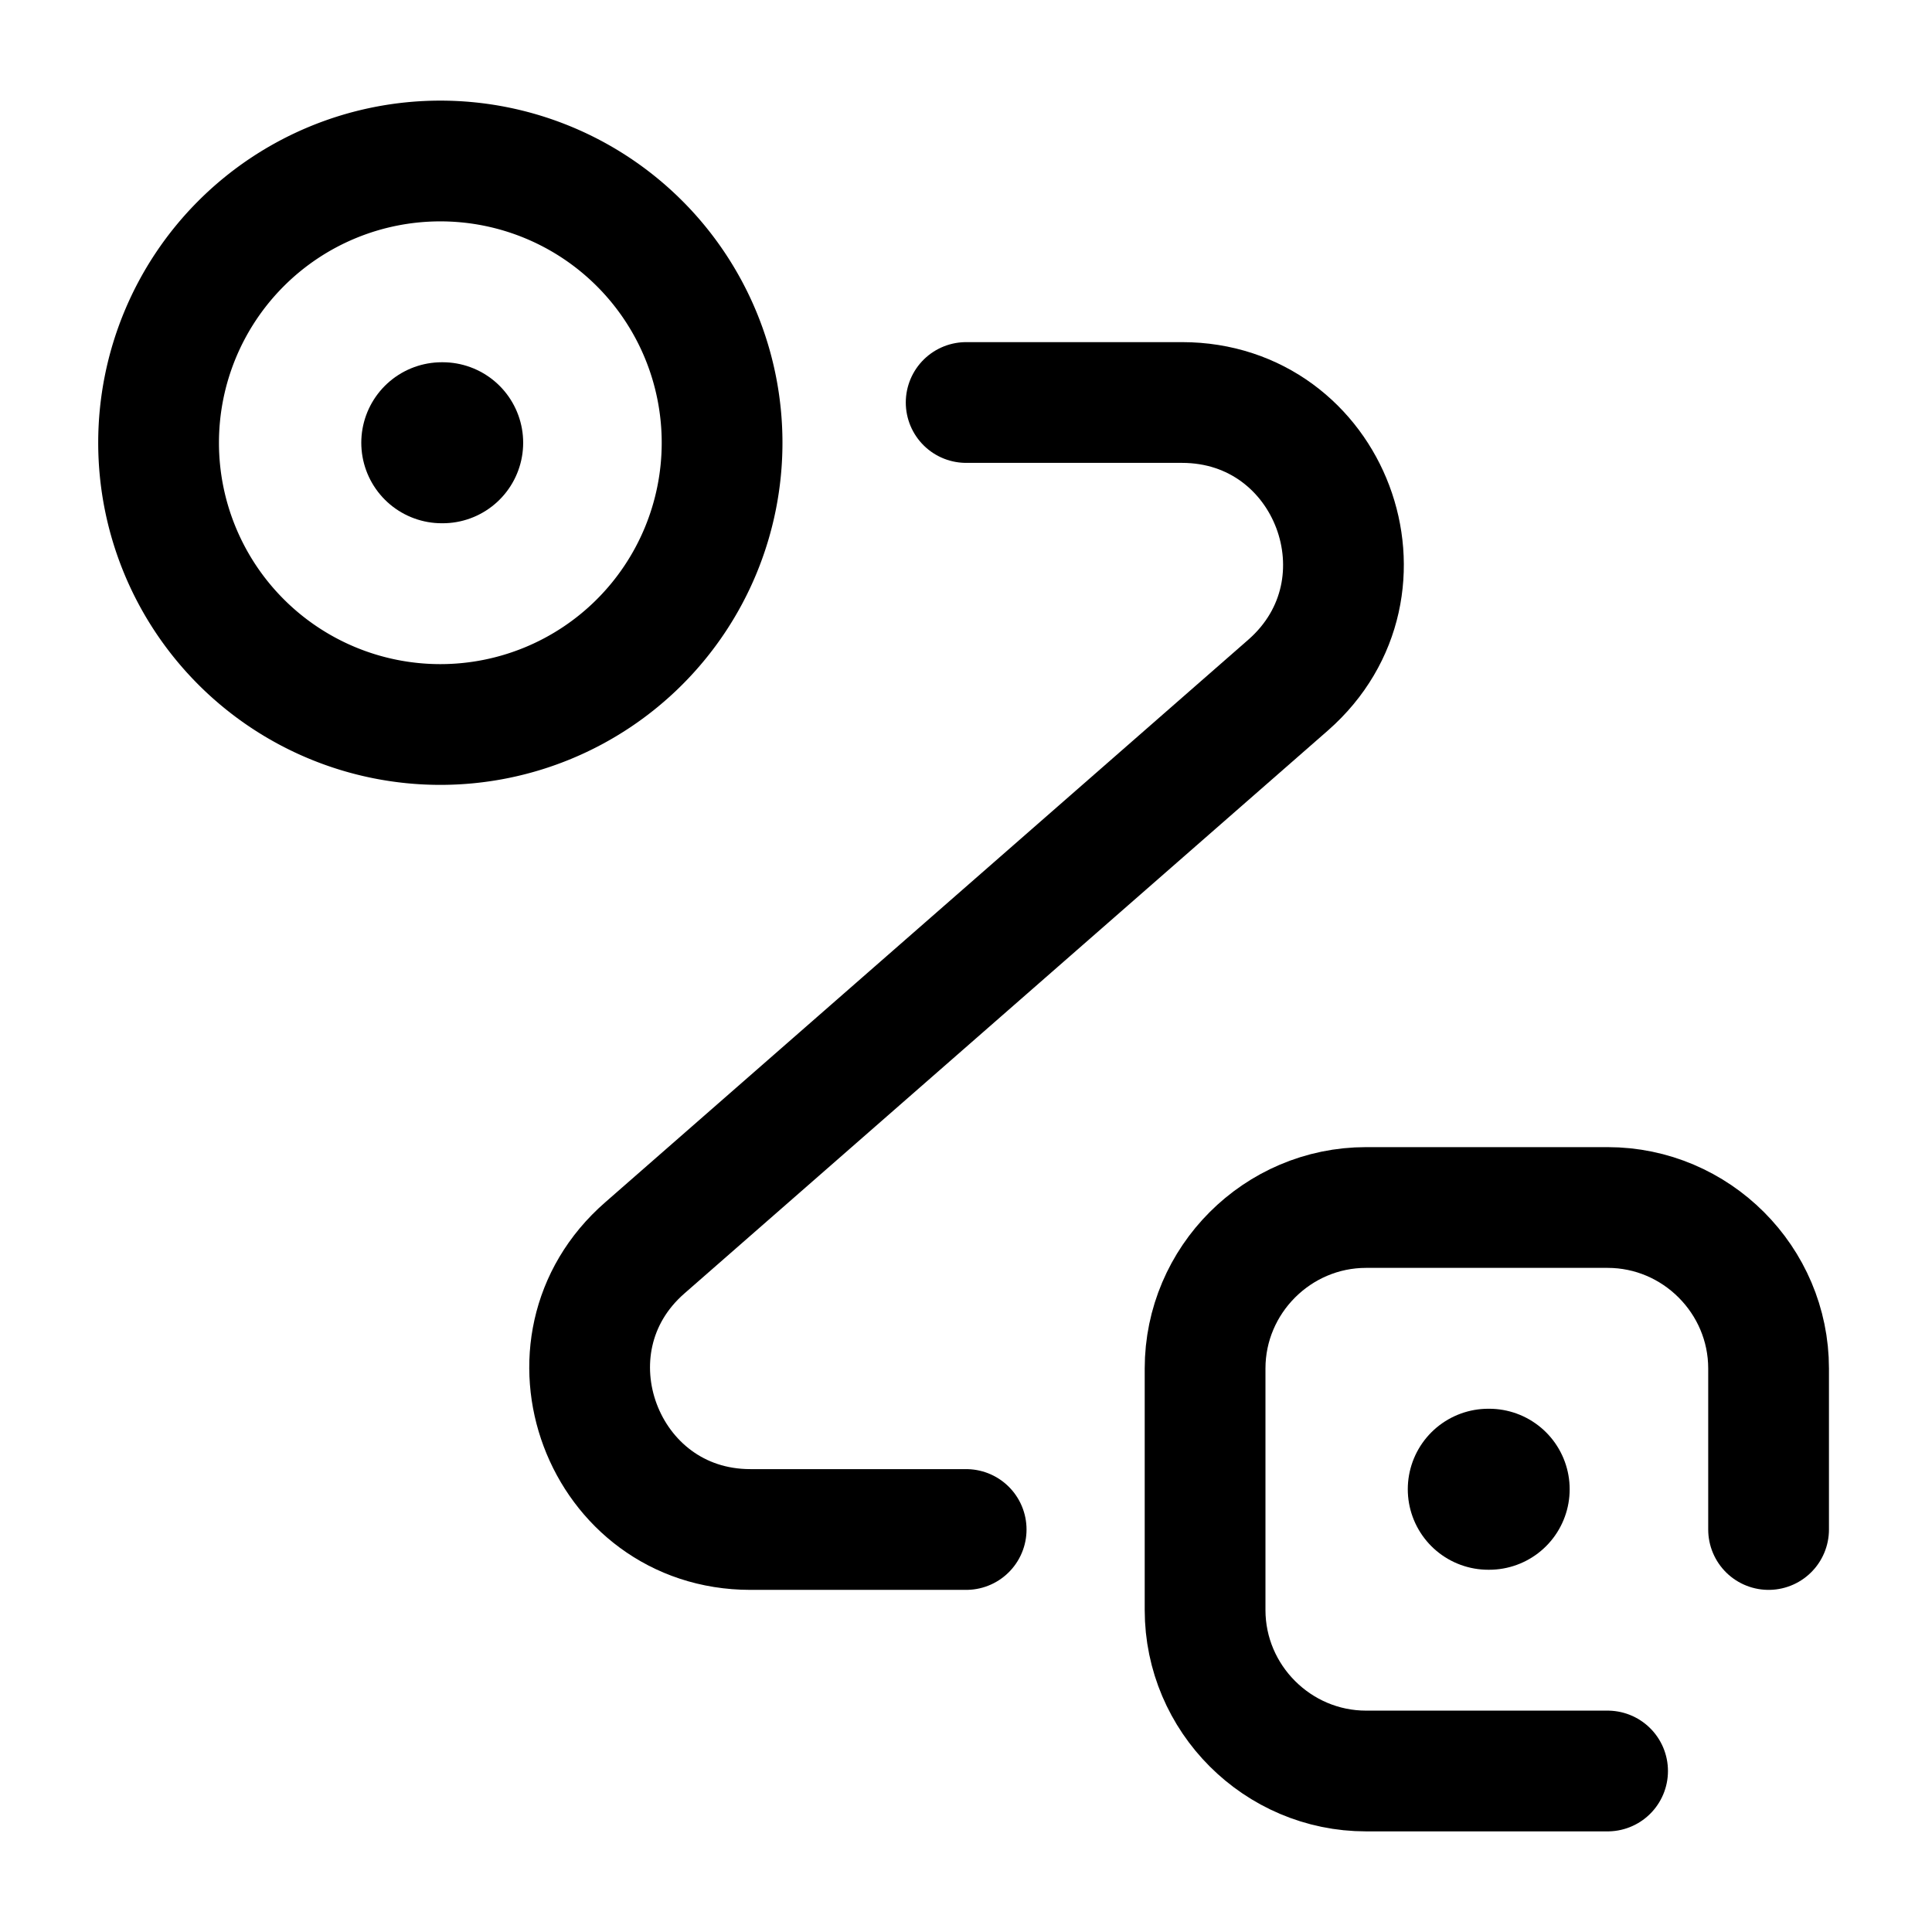
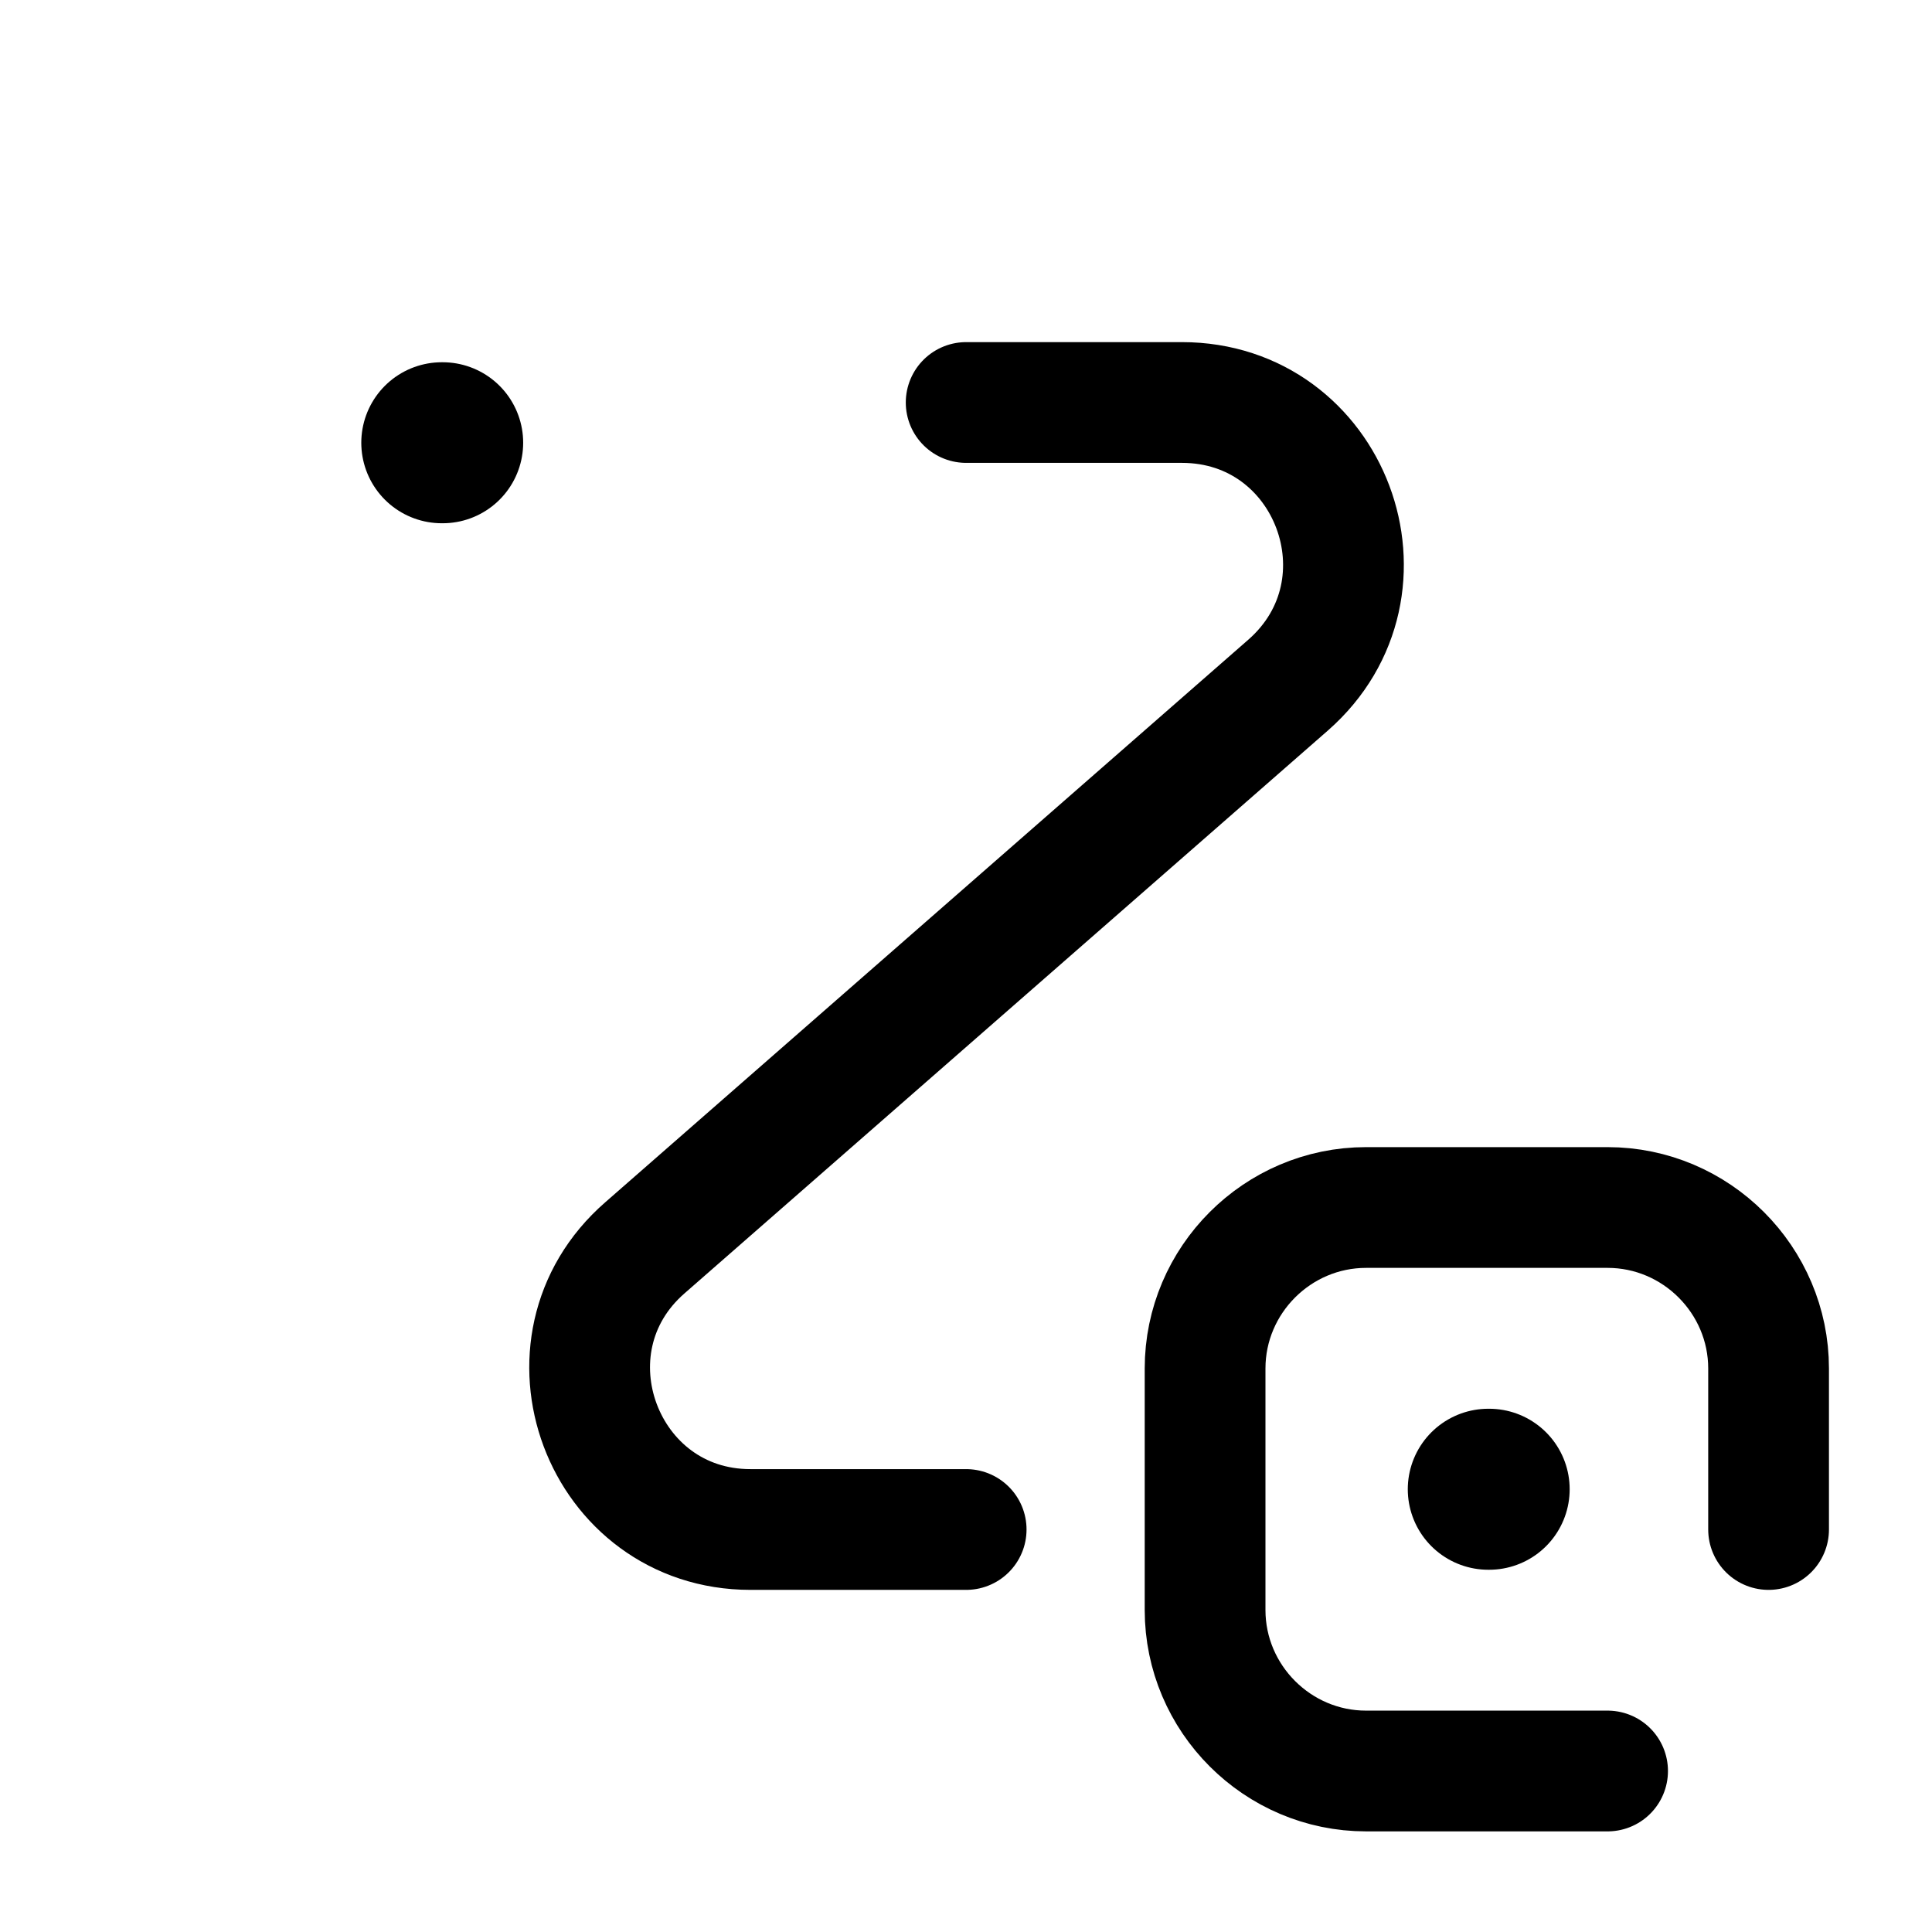
<svg xmlns="http://www.w3.org/2000/svg" fill="none" viewBox="0 0 24 24" stroke="currentColor" aria-hidden="true">
-   <path stroke-width="1.5" d="M5.47 9a3.5 3.5 0 100-7 3.5 3.5 0 000 7z" />
  <path stroke-linecap="round" stroke-linejoin="round" stroke-width="1.5" d="M19.97 22h-3c-1.1 0-2-.9-2-2v-3c0-1.1.9-2 2-2h3c1.1 0 2 .9 2 2v2M12.002 5h2.68c1.85 0 2.71 2.29 1.32 3.51l-7.99 6.99c-1.39 1.21-.53 3.5 1.31 3.5h2.68" />
  <path stroke-linecap="round" stroke-linejoin="round" stroke-width="2" d="M5.488 5.5h.011M18.488 18.5h.011" />
</svg>